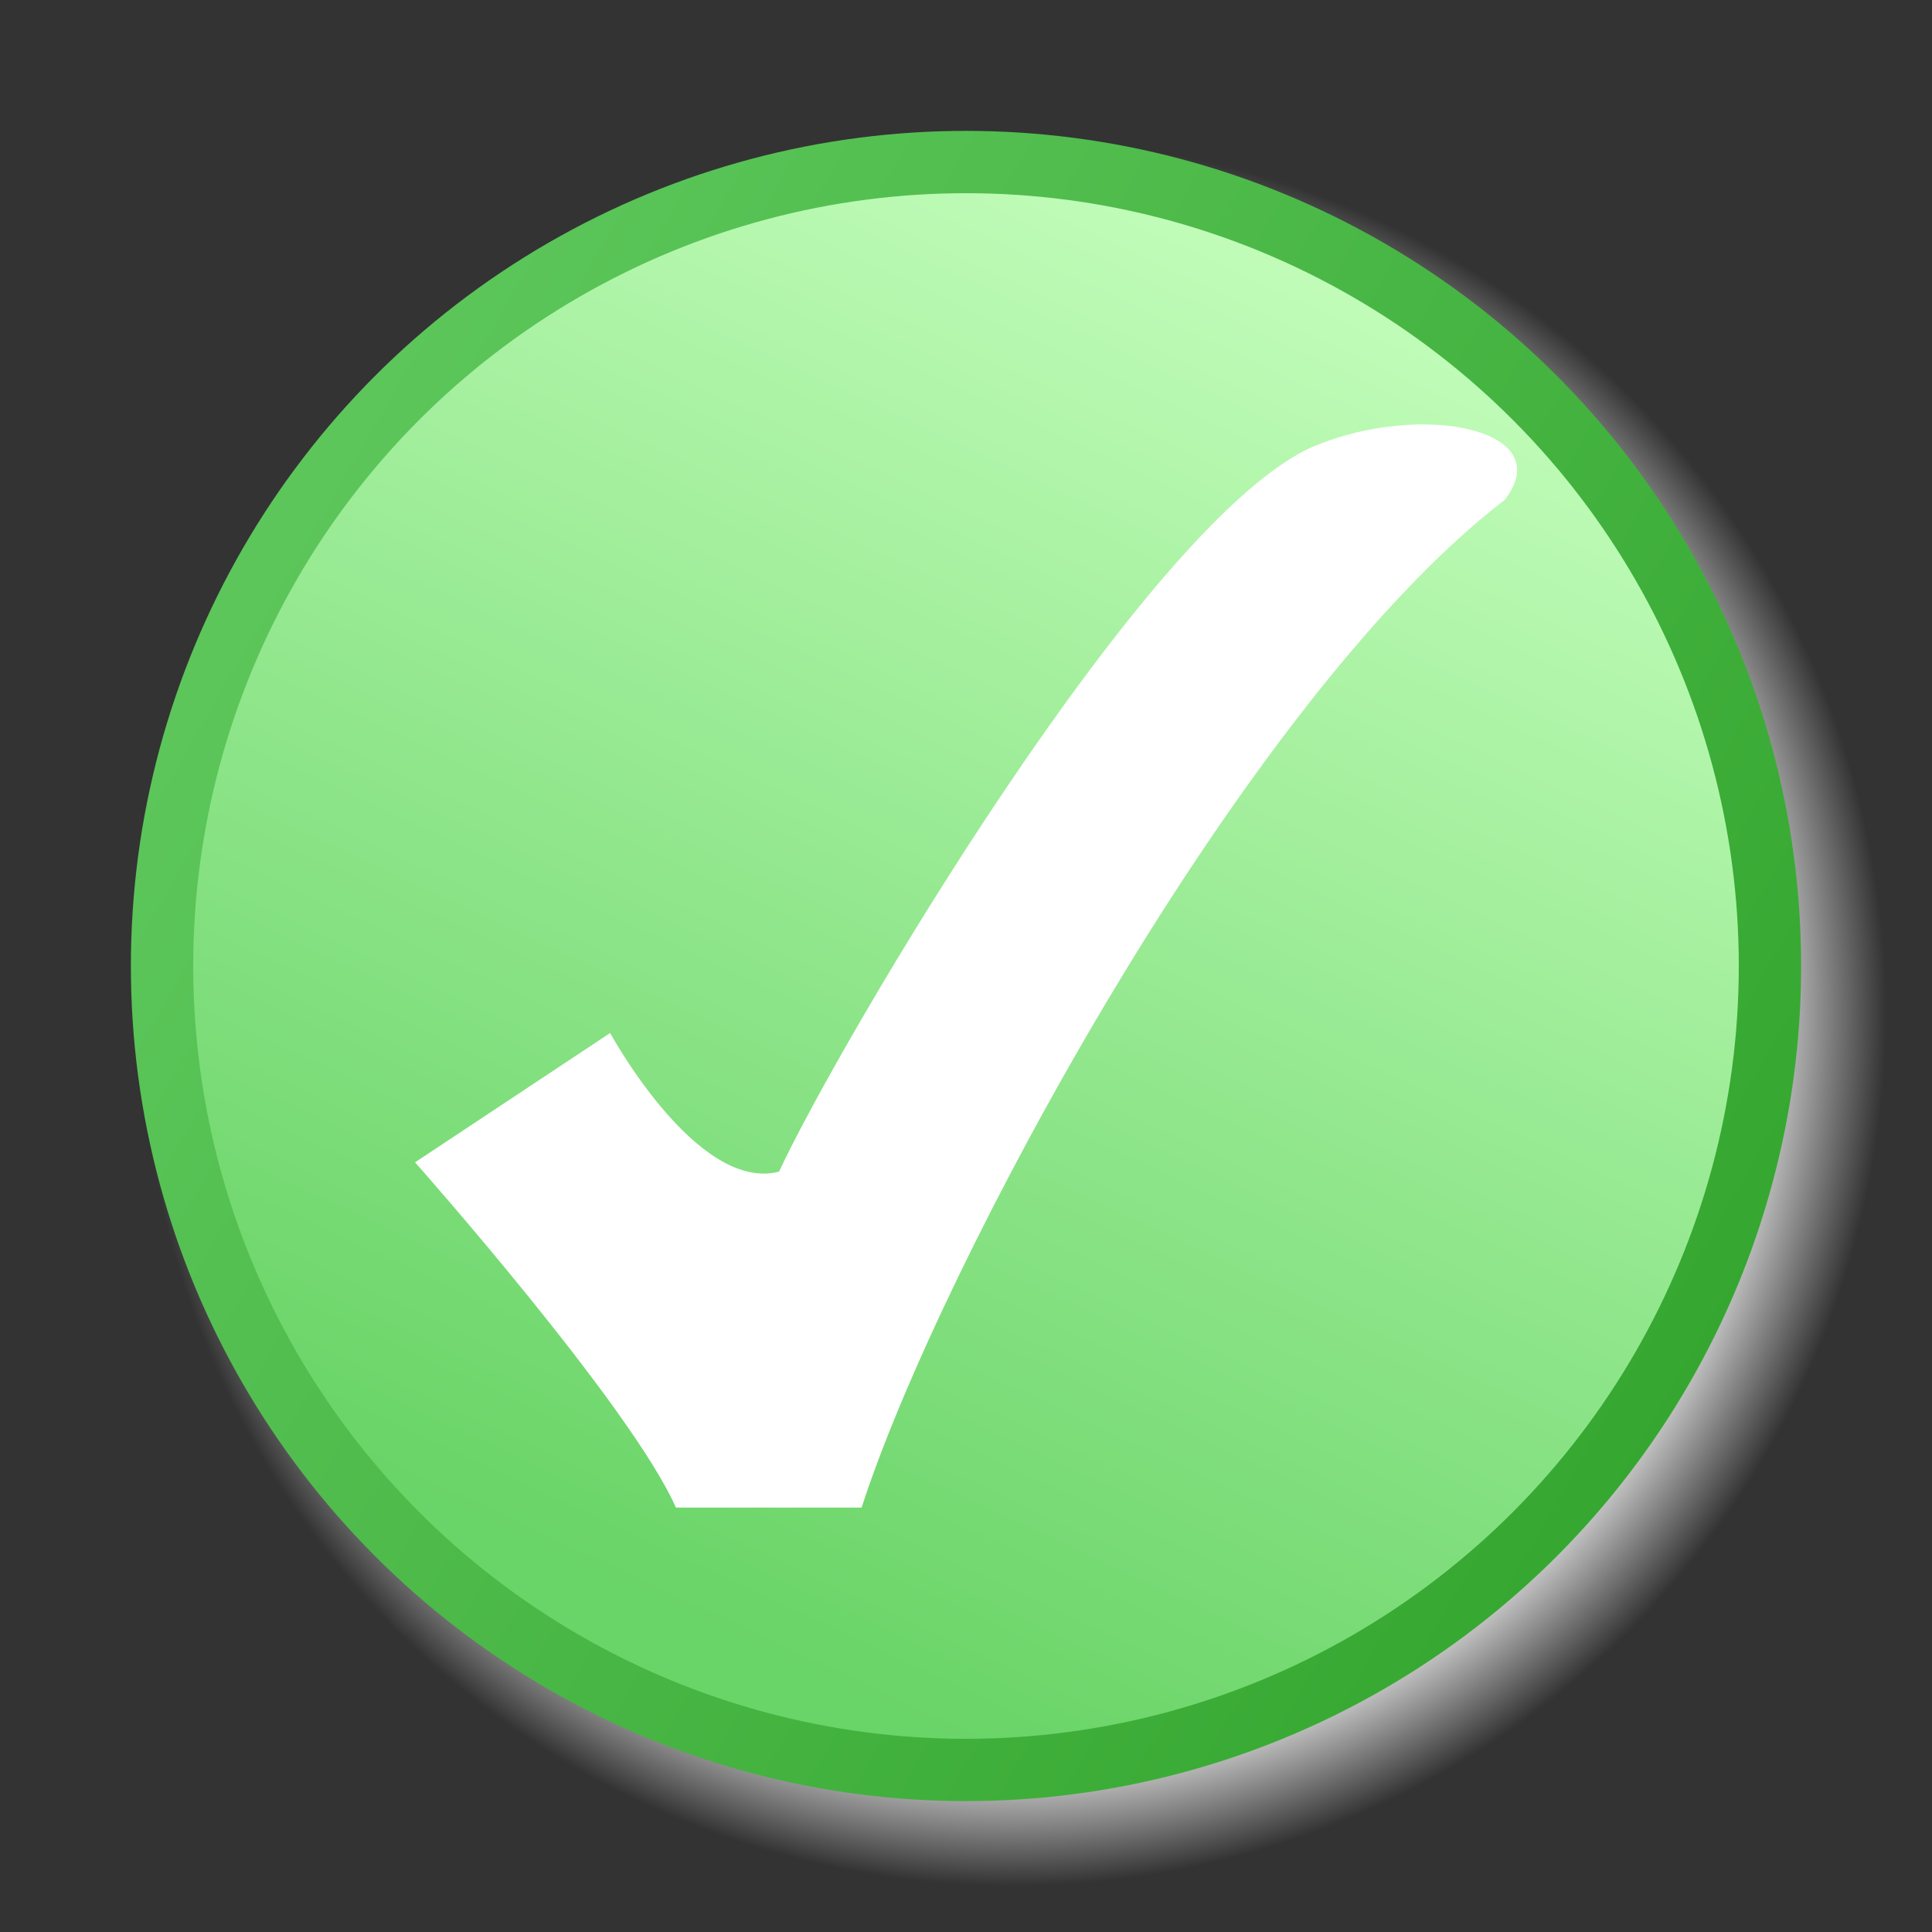
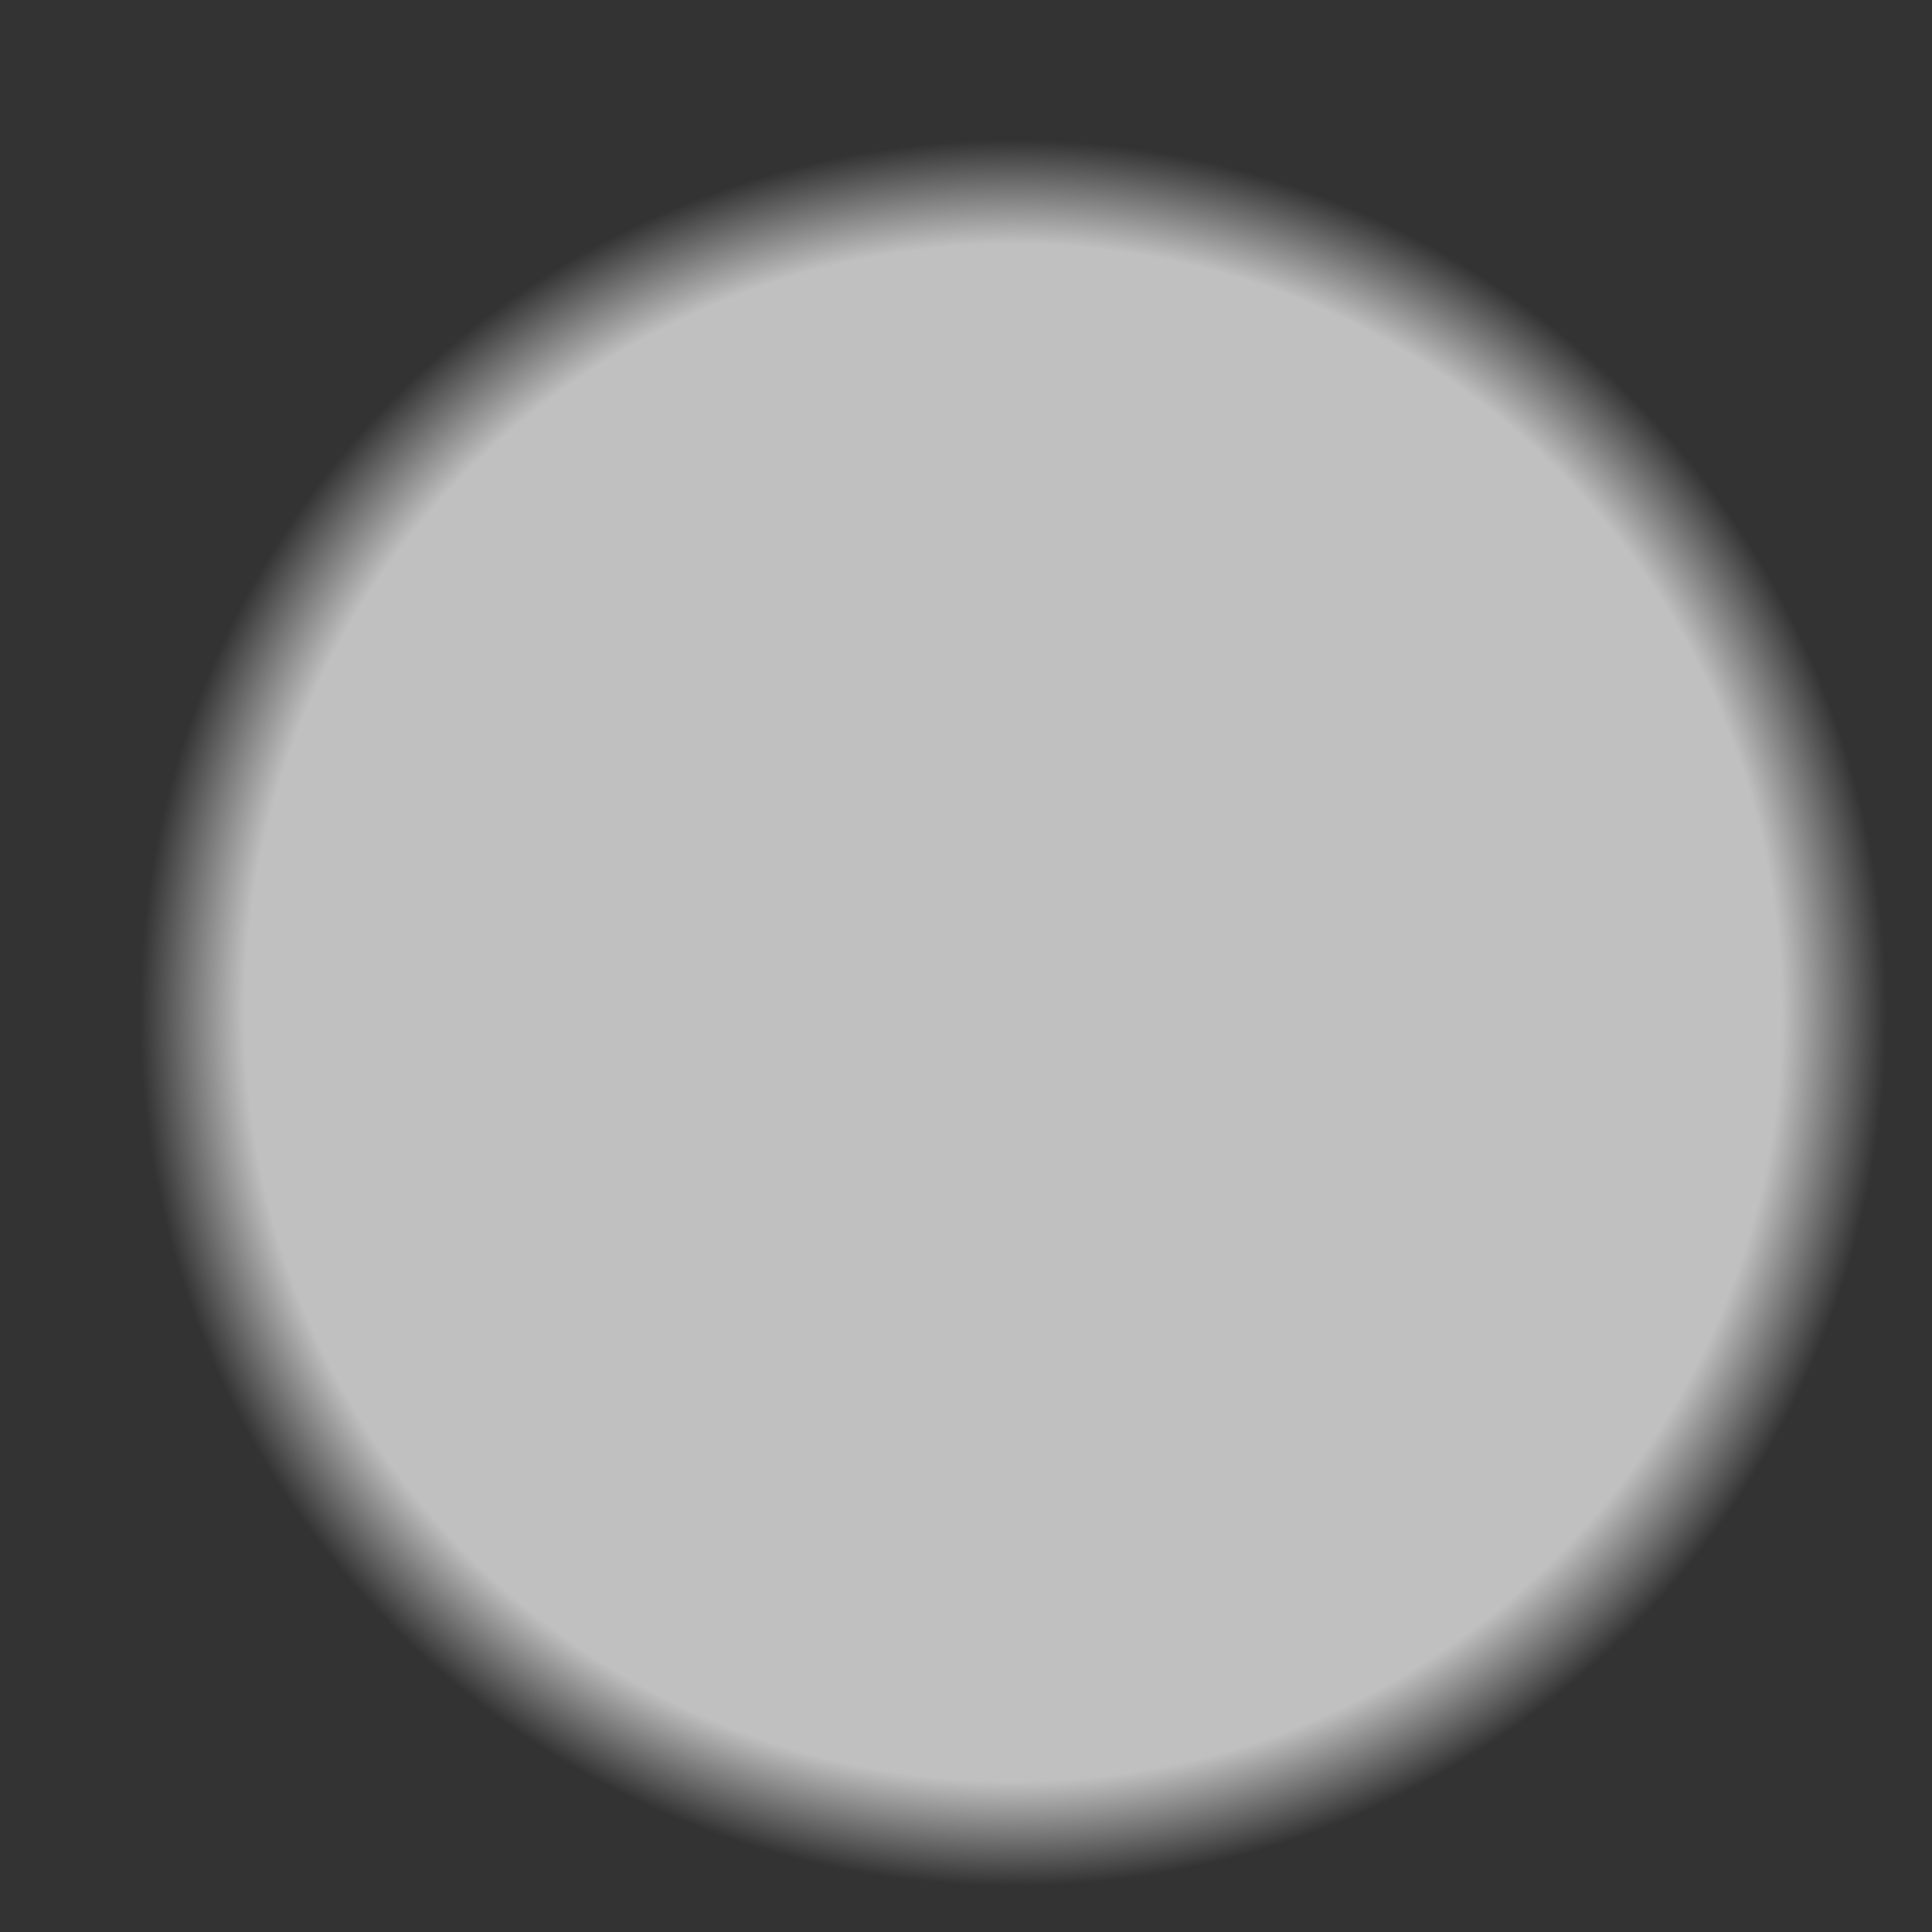
<svg xmlns="http://www.w3.org/2000/svg" xmlns:xlink="http://www.w3.org/1999/xlink" id="svg2383" viewBox="0 0 62 62" height="62" width="62" version="1.0">
  <rect x="0" y="0" width="62" height="62" fill="#333333" stroke="none" />
  <defs id="defs2385">
    <linearGradient gradientUnits="userSpaceOnUse" id="fieldGradient" y2="51.987" x2="22.014" y1="7.013" x1="42.986">
      <stop offset="0" style="stop-color:#c4febc;stop-opacity:1" id="stop2388" />
      <stop offset="1" style="stop-color:#69d467;stop-opacity:1" id="stop2390" />
    </linearGradient>
    <linearGradient gradientUnits="userSpaceOnUse" id="edgeGradient" y2="16.249" x2="9.547" y1="42.753" x1="55.454">
      <stop offset="0" style="stop-color:#35a730;stop-opacity:1" id="stop2393" />
      <stop offset="1" style="stop-color:#5cc65a;stop-opacity:1" id="stop2395" />
    </linearGradient>
    <radialGradient id="shadowGradient">
      <stop offset="0" style="stop-color:#c0c0c0;stop-opacity:1" id="stop2398" />
      <stop offset="0.88" style="stop-color:#c0c0c0;stop-opacity:1" id="stop2400" />
      <stop offset="1" style="stop-color:#c0c0c0;stop-opacity:0" id="stop2402" />
    </radialGradient>
    <radialGradient gradientTransform="matrix(8.212,0,0,2.888,-61.278,82.372)" gradientUnits="userSpaceOnUse" xlink:href="#linearGradient3101" id="radialGradient2180" fy="25.531" fx="17.312" r="9.688" cy="25.531" cx="17.312" />
    <radialGradient gradientTransform="matrix(2.183,0,0,0.768,82.965,20.857)" gradientUnits="userSpaceOnUse" xlink:href="#linearGradient3101" id="radialGradient8040" fy="25.531" fx="17.312" r="9.688" cy="25.531" cx="17.312" />
    <linearGradient id="linearGradient8017">
      <stop offset="0" style="stop-color:#000000;stop-opacity:1" id="stop8019" />
      <stop offset="1" style="stop-color:#000000;stop-opacity:0" id="stop8021" />
    </linearGradient>
    <radialGradient gradientTransform="matrix(1,0,0,0.352,0,16.554)" gradientUnits="userSpaceOnUse" xlink:href="#linearGradient3101" id="radialGradient8023" fy="25.531" fx="17.312" r="9.688" cy="25.531" cx="17.312" />
    <radialGradient gradientTransform="matrix(4.658,0,0,1.638,-34.35,47.131)" gradientUnits="userSpaceOnUse" xlink:href="#linearGradient3101" id="radialGradient2185" fy="25.531" fx="17.312" r="9.688" cy="25.531" cx="17.312" />
    <radialGradient gradientTransform="matrix(2.183,0,0,0.768,-13.504,21.786)" gradientUnits="userSpaceOnUse" xlink:href="#linearGradient3101" id="radialGradient2186" fy="25.531" fx="17.312" r="9.688" cy="25.531" cx="17.312" />
    <radialGradient gradientTransform="matrix(2.183,0,0,0.768,-13.504,21.786)" gradientUnits="userSpaceOnUse" xlink:href="#linearGradient3101" id="radialGradient7200" fy="25.531" fx="17.312" r="9.688" cy="25.531" cx="17.312" />
    <radialGradient gradientTransform="matrix(1,0,0,0.352,0,16.554)" gradientUnits="userSpaceOnUse" xlink:href="#linearGradient3101" id="radialGradient3107" fy="25.531" fx="17.312" r="9.688" cy="25.531" cx="17.312" />
    <linearGradient id="linearGradient3101">
      <stop offset="0" style="stop-color:#000000;stop-opacity:1" id="stop3103" />
      <stop offset="1" style="stop-color:#000000;stop-opacity:0" id="stop3105" />
    </linearGradient>
    <radialGradient gradientTransform="matrix(2.567,0,0,0.902,-66.268,33.035)" gradientUnits="userSpaceOnUse" xlink:href="#linearGradient3101" id="radialGradient2528" fy="25.531" fx="17.312" r="9.688" cy="25.531" cx="17.312" />
  </defs>
  <circle style="fill:url(#shadowGradient)" id="shadow" transform="matrix(1.065,0,0,1.065,-2.1,1.086)" r="26.5" cy="29.5" cx="32.5" />
-   <circle style="fill:url(#fieldGradient);stroke:url(#edgeGradient);stroke-width:2" id="field" r="25.8" cy="31" cx="31" />
-   <path d="m 13.32,37.3 c 0,0 6.94,7.83 8.37,11.08 h 5.96 C 30.13,40.69 39.93,22.45 48.29,16.04 50.03,13.78 45.66,12.88 42.19,14.31 36.84,16.57 26.89,33.53 25,37.6 22.37,38.28 19.58,33.15 19.58,33.15 Z" style="fill:#ffffff;fill-opacity:1;fill-rule:evenodd;stroke:none;stroke-width:0.929px;stroke-linecap:butt;stroke-linejoin:miter;stroke-opacity:1" id="check" />
</svg>